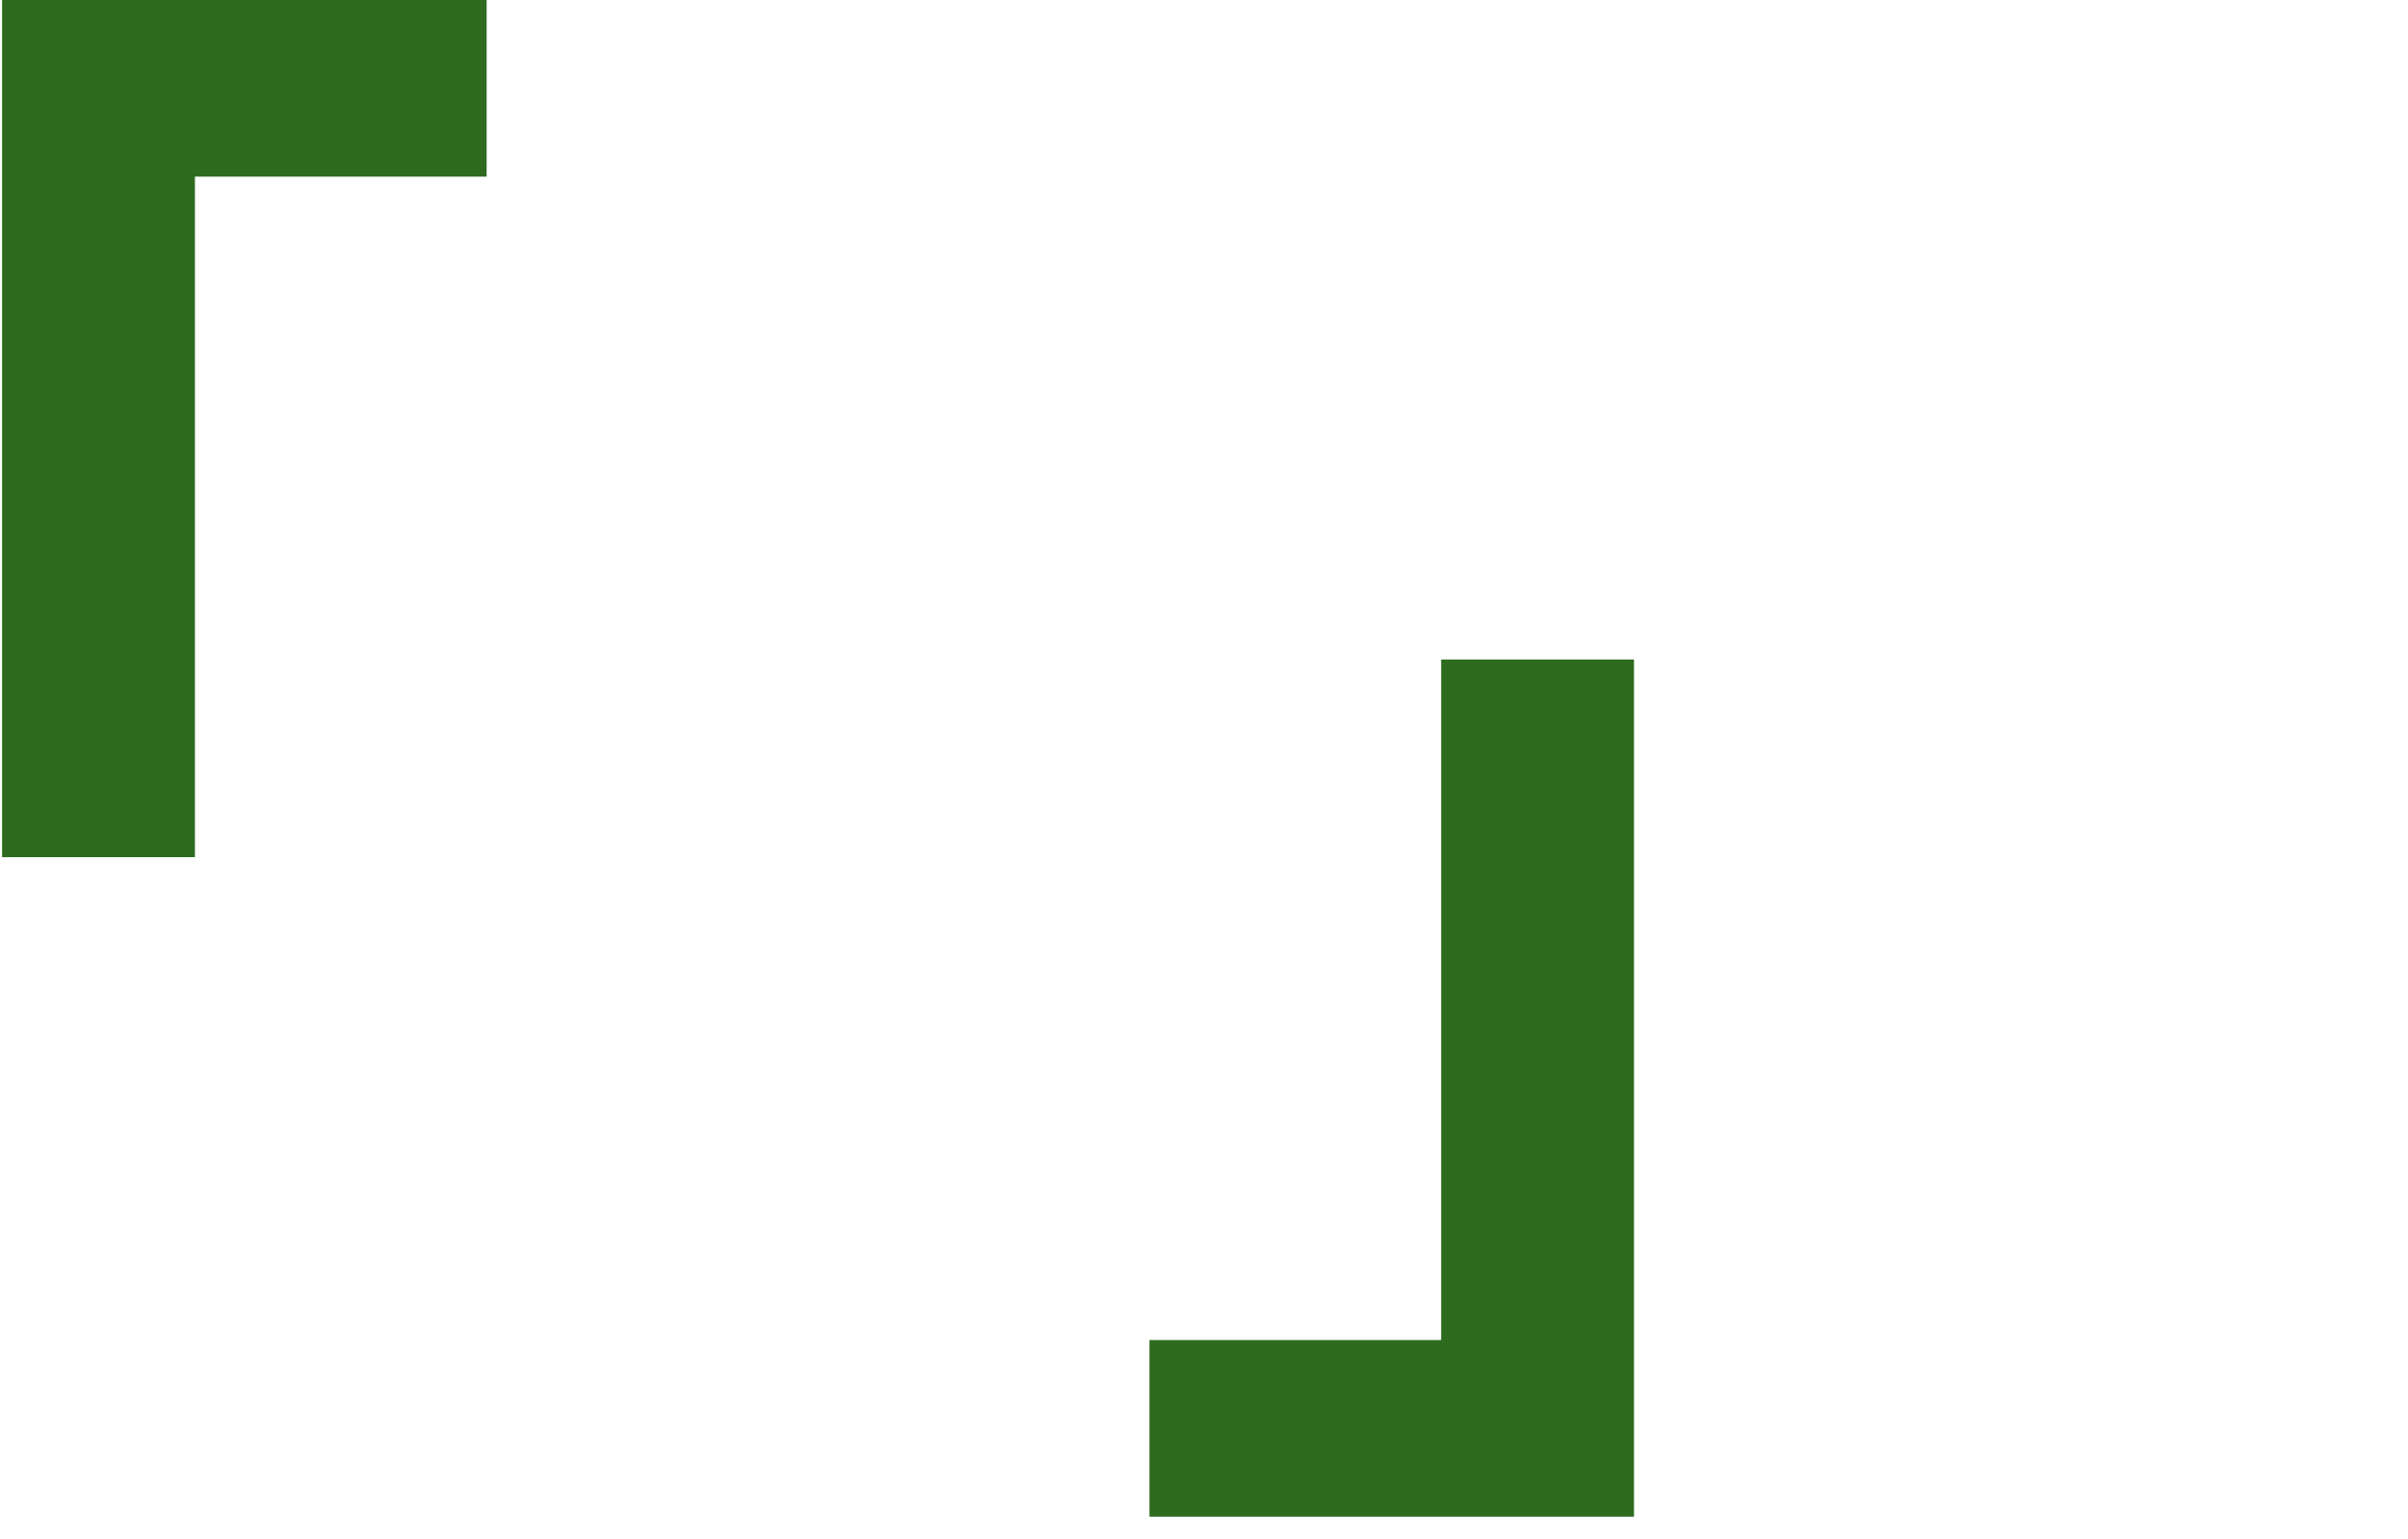
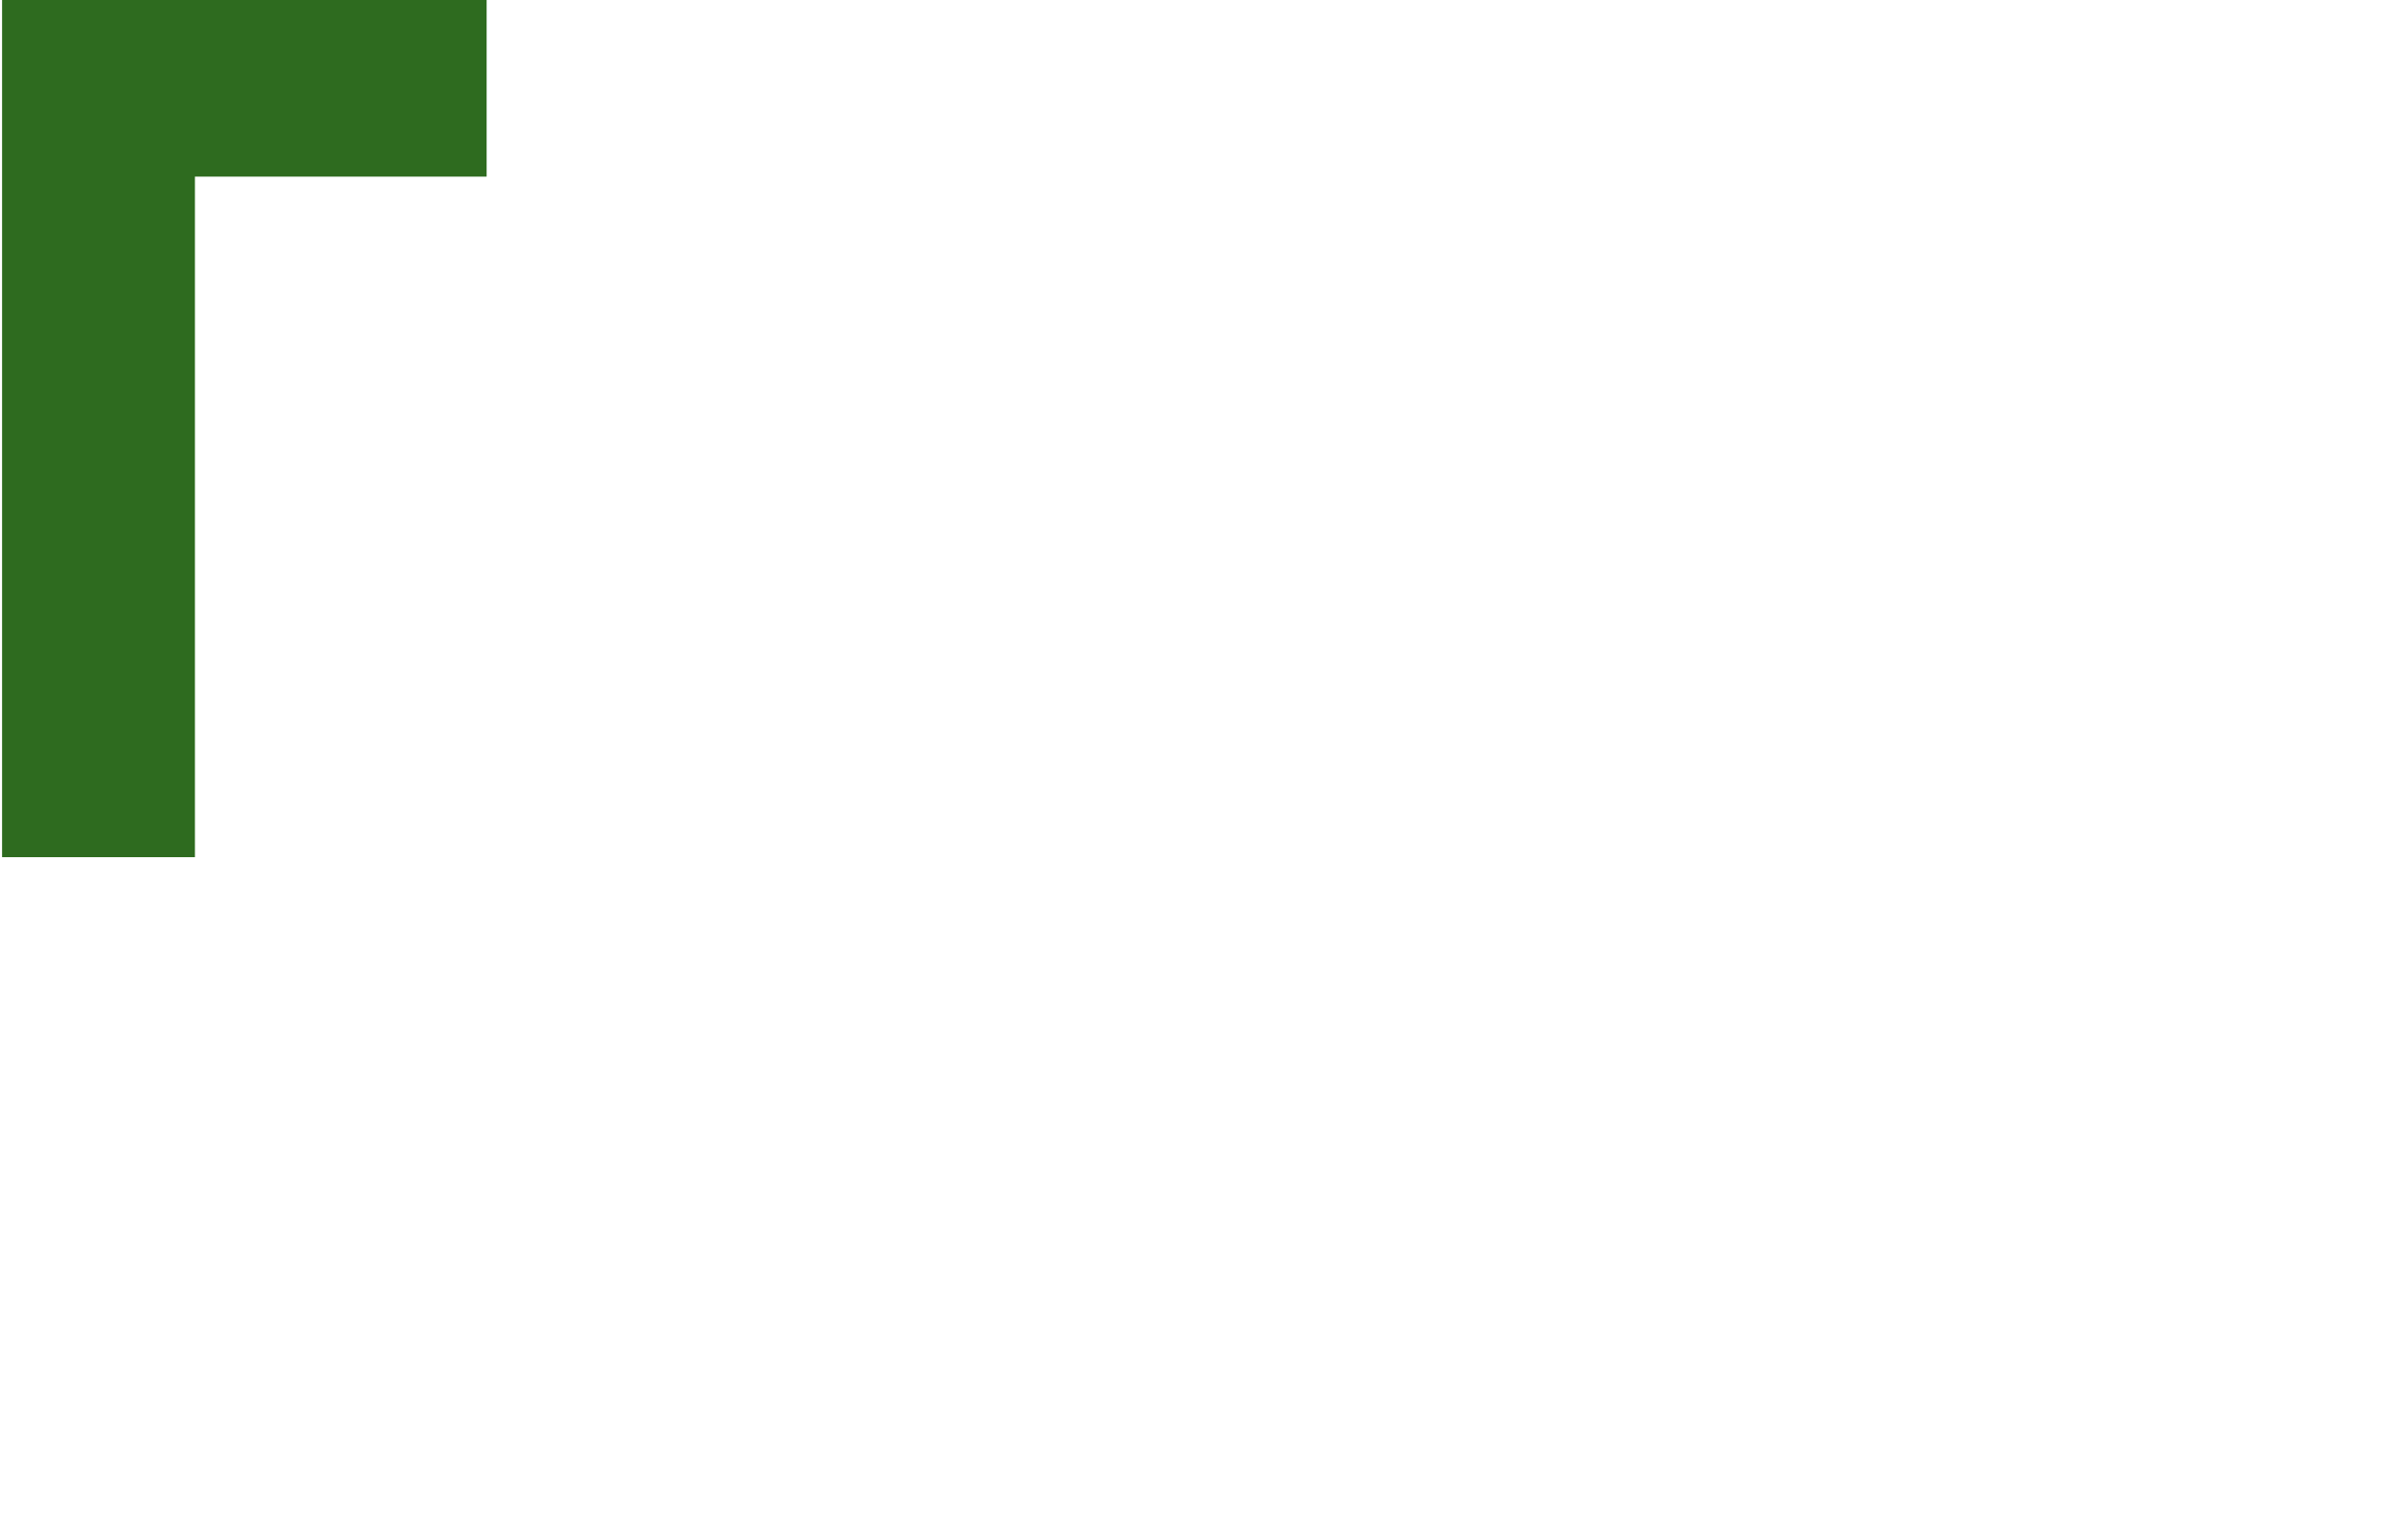
<svg xmlns="http://www.w3.org/2000/svg" width="61" height="39" viewBox="14 0 61 57" fill="none">
  <path d="M0 31.74V0H17.94V6.54H7.14V31.74H0Z" fill="#2E6B1F" />
-   <path d="M60.42 24.42V56.16H42.48V49.62H53.281V24.42H60.42Z" fill="#2E6B1F" />
</svg>